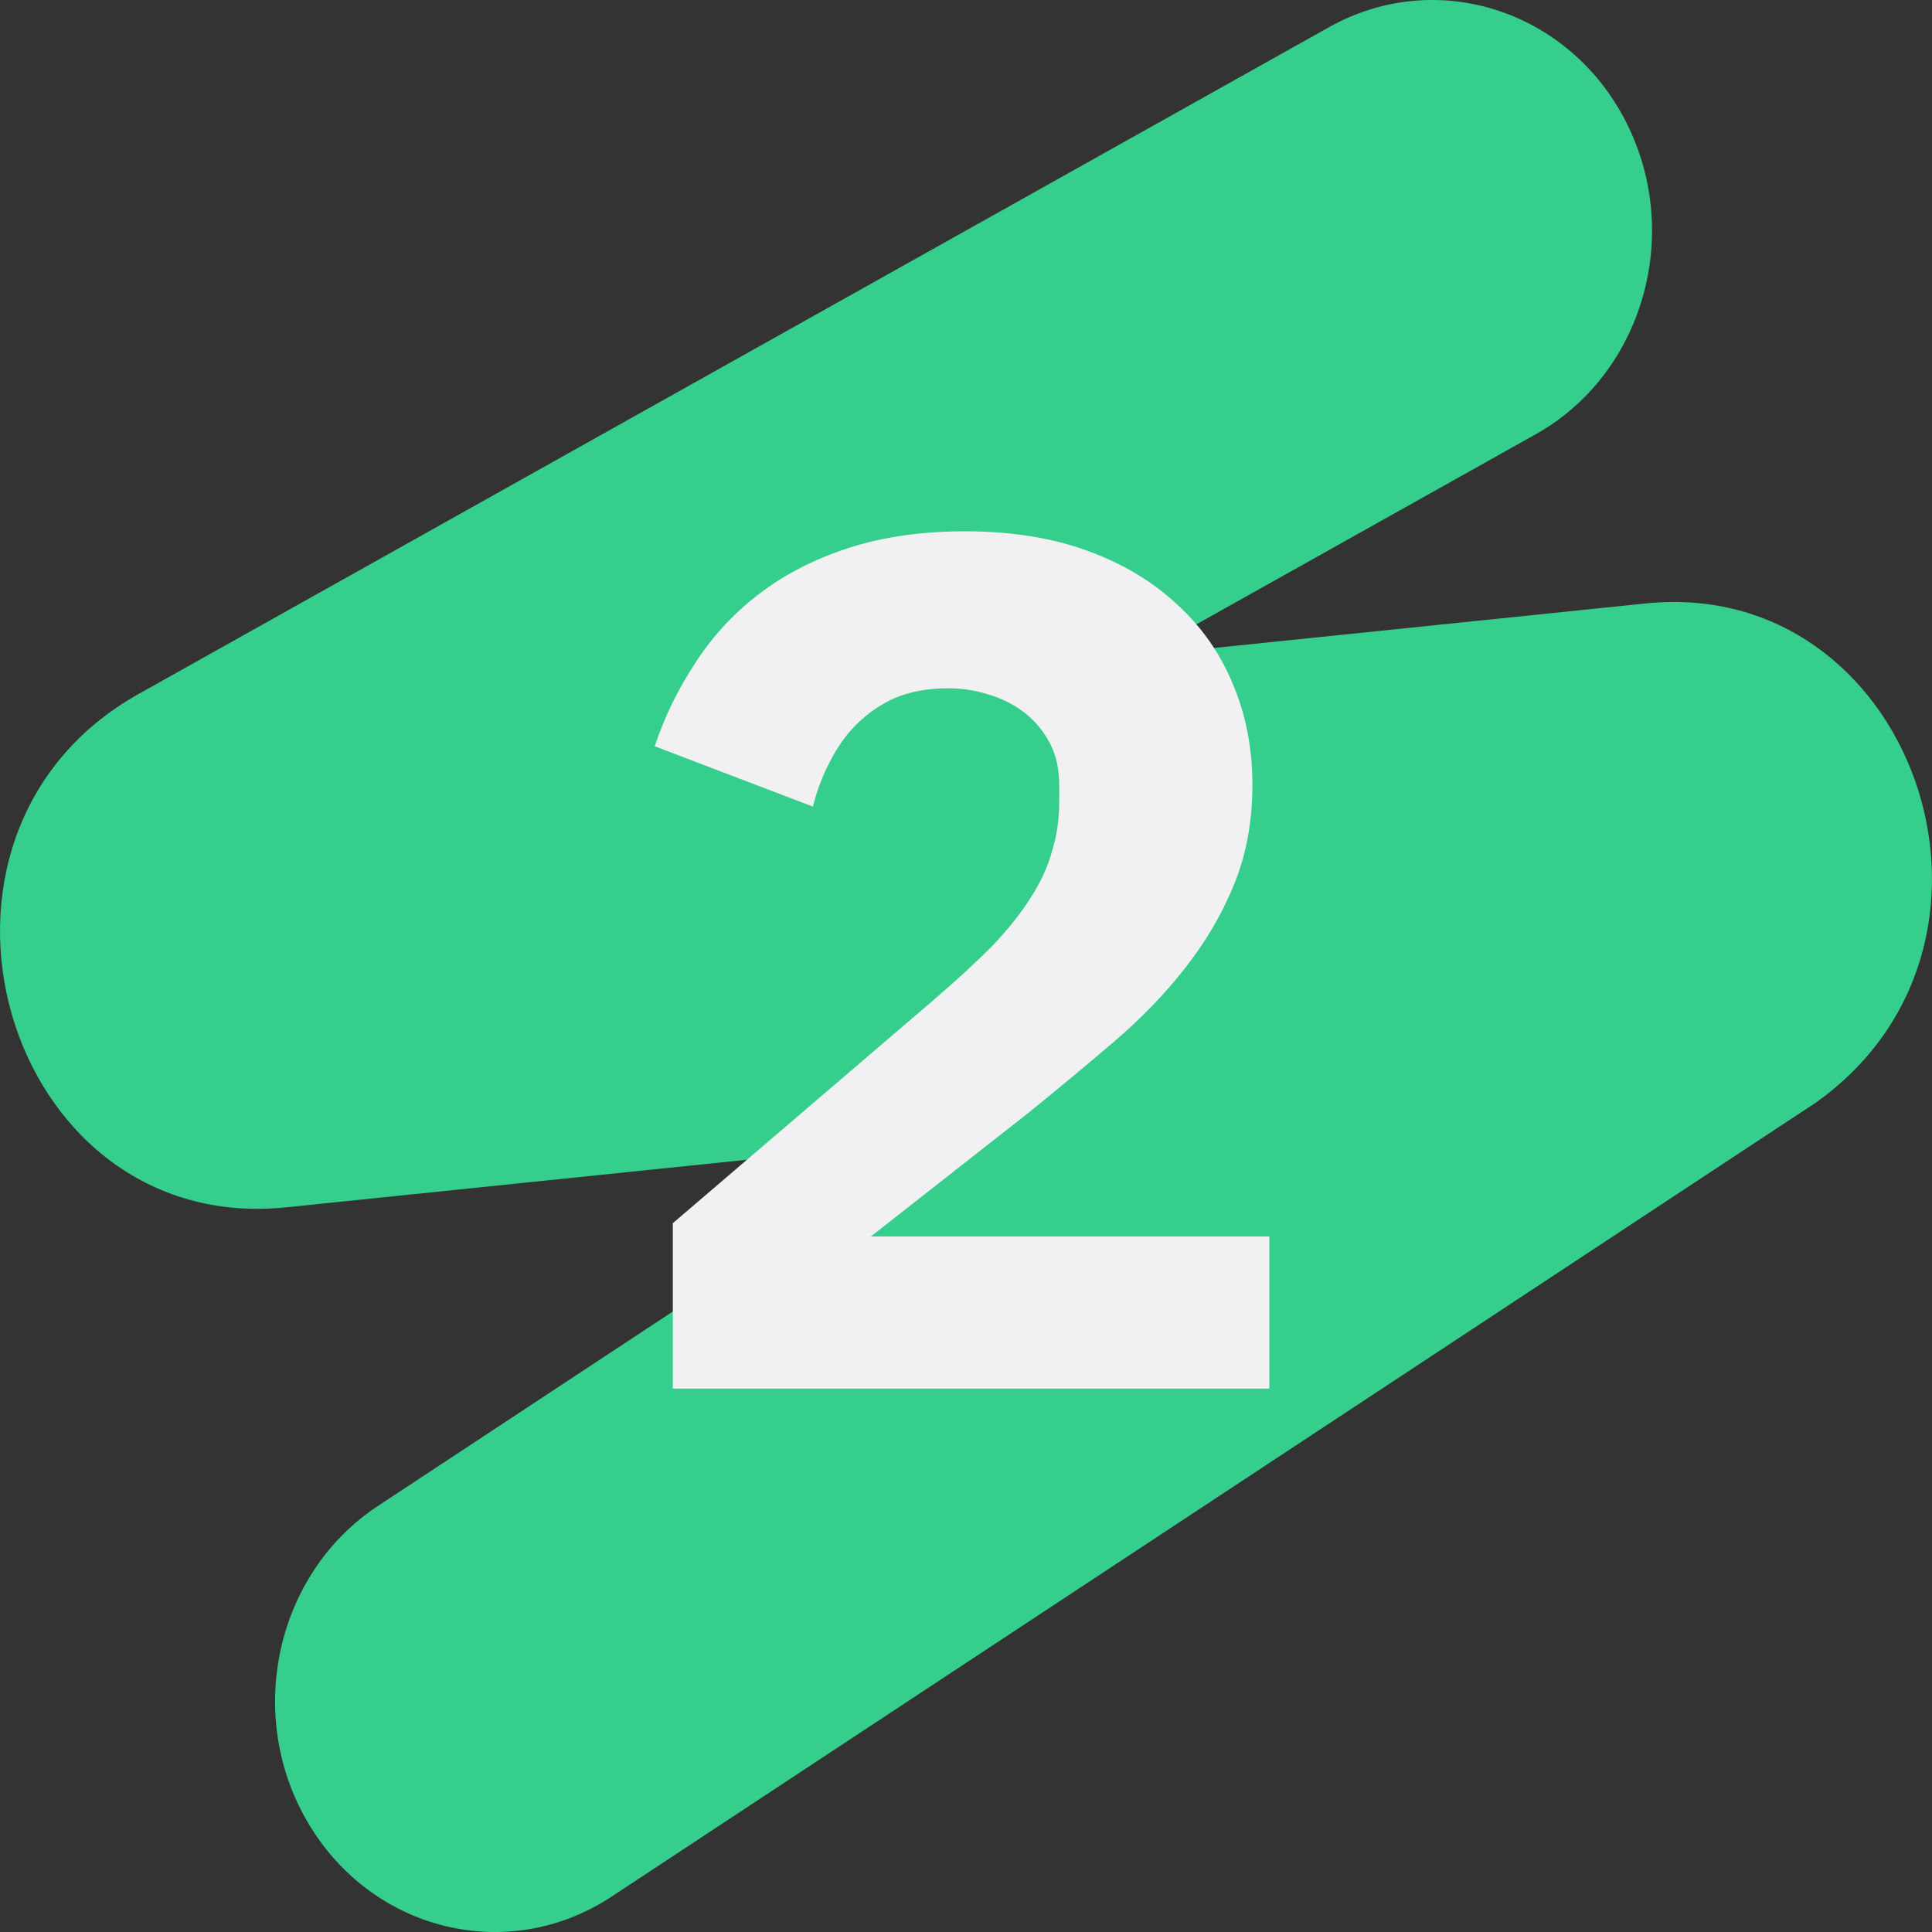
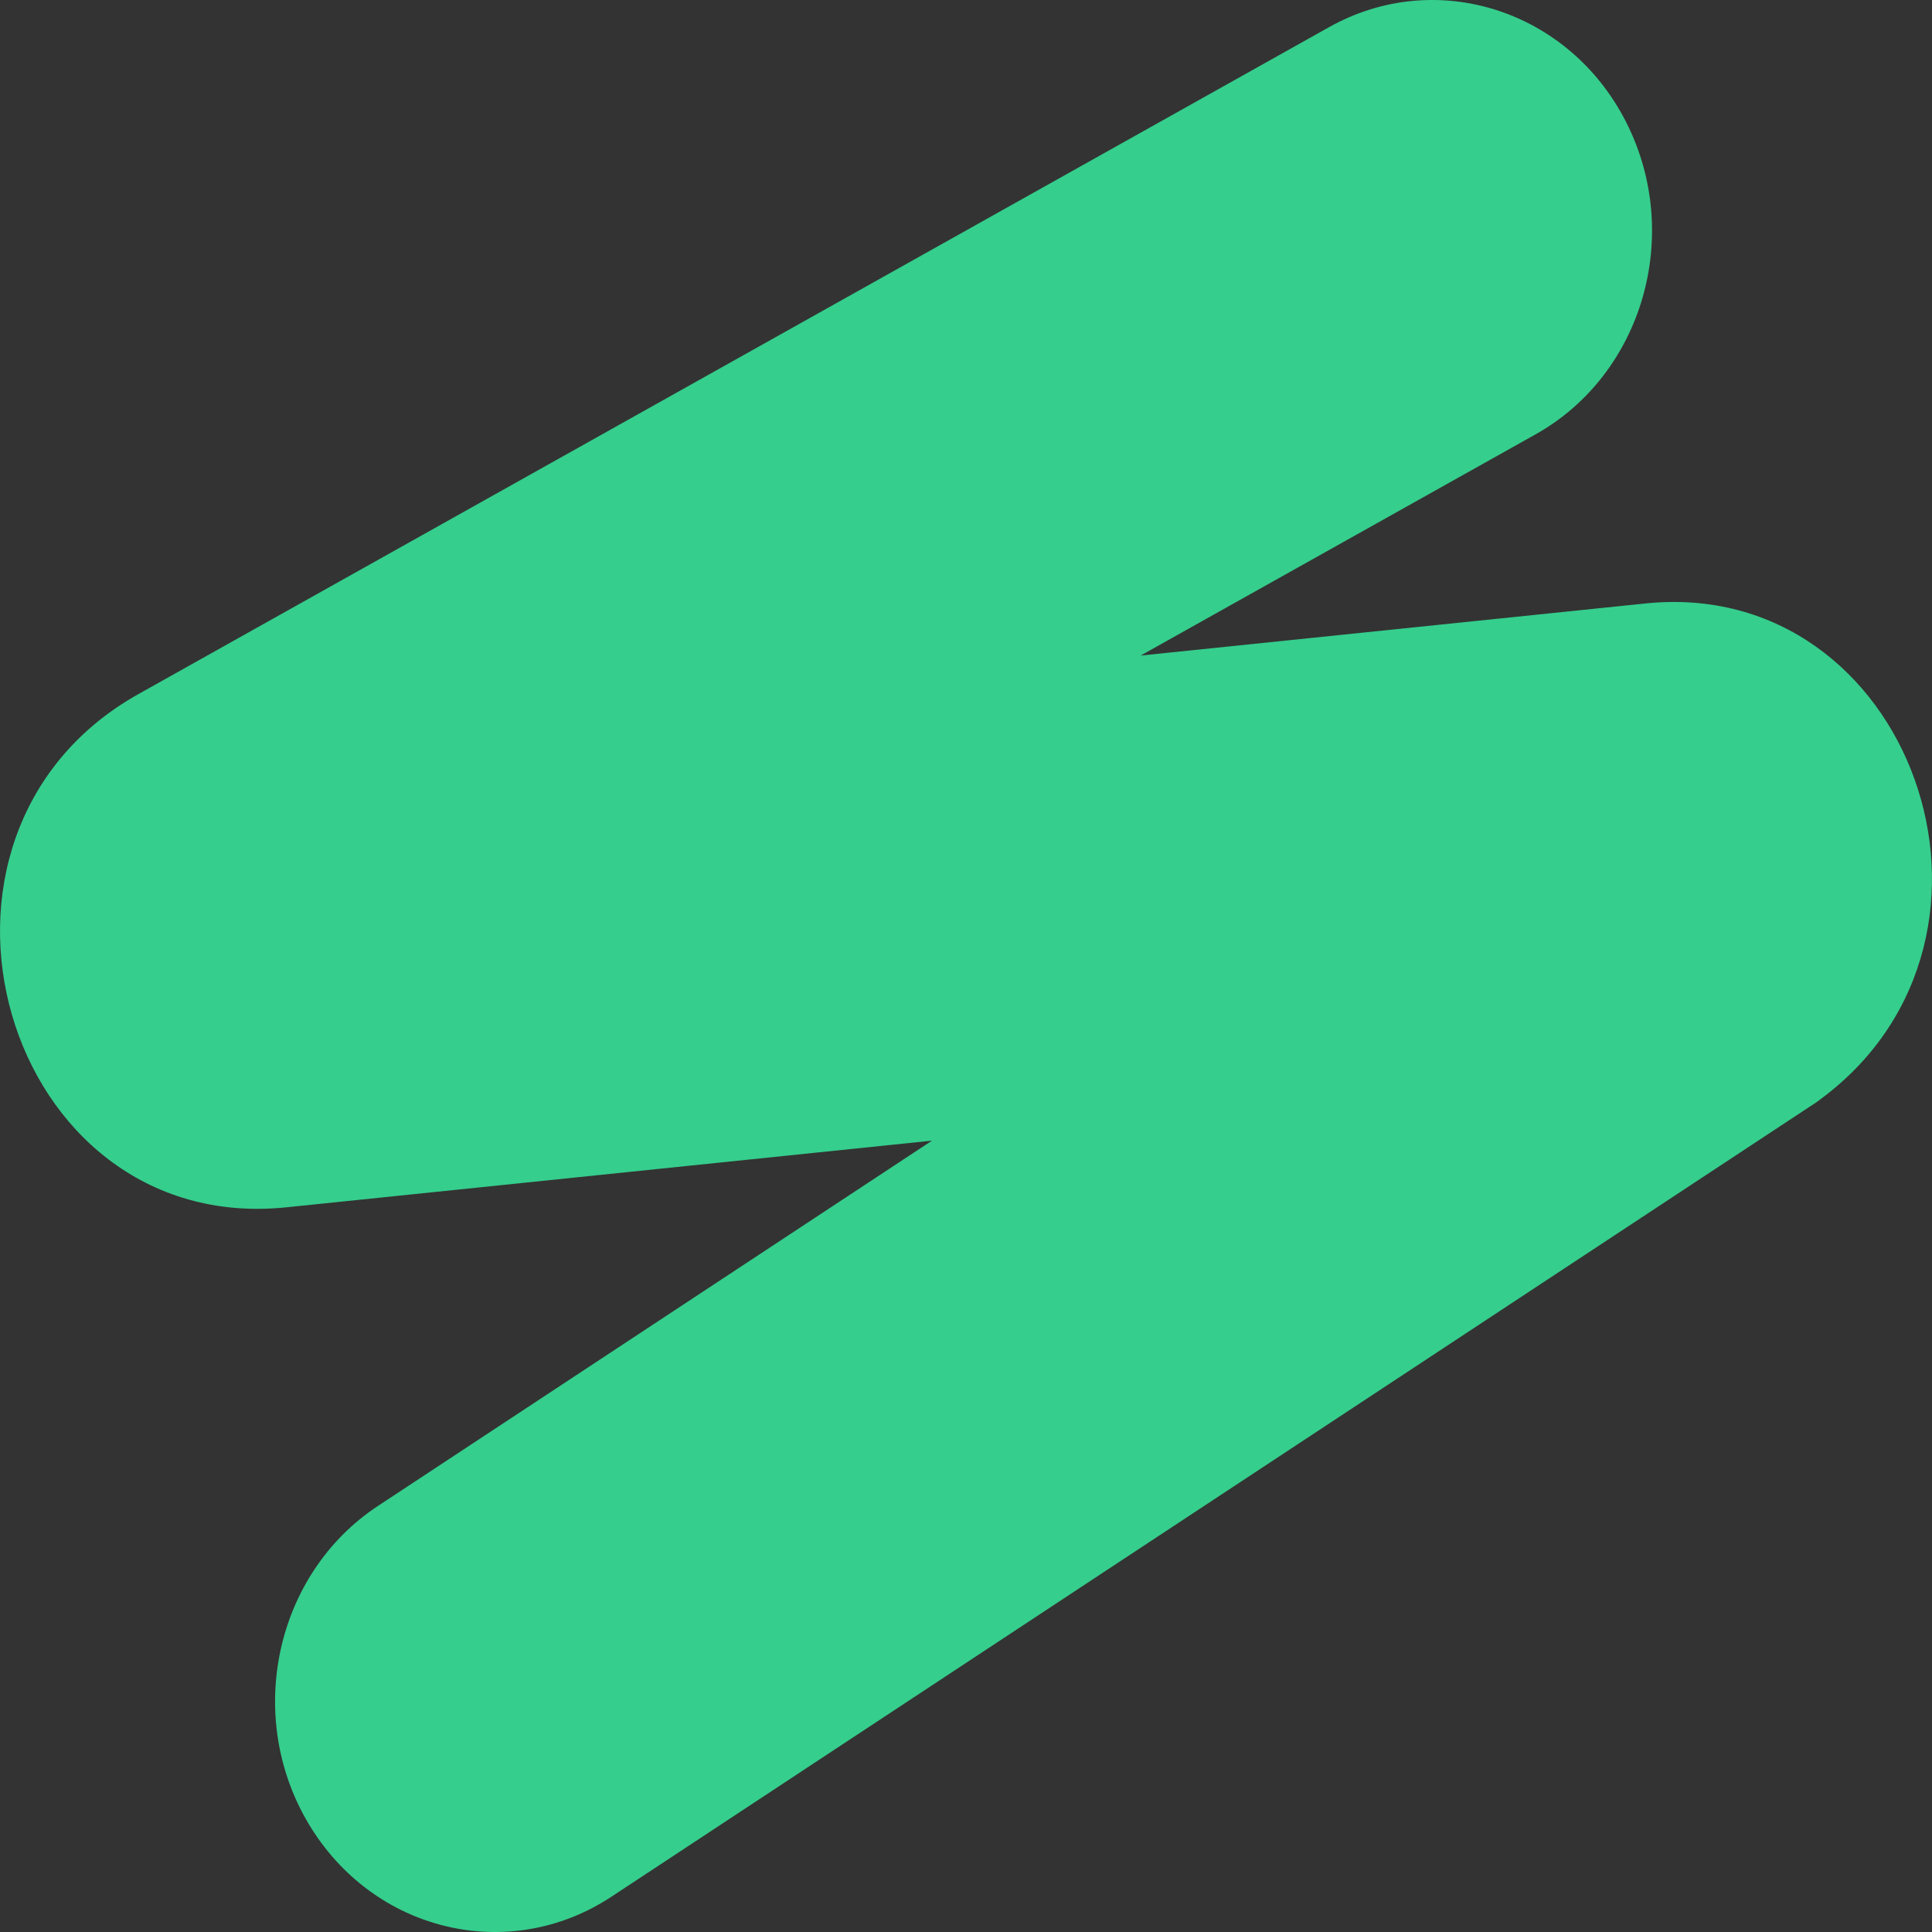
<svg xmlns="http://www.w3.org/2000/svg" width="32" height="32" viewBox="0 0 32 32" fill="none">
  <rect x="0" y="0" width="32" height="32" fill="#333333" stroke="none" />
  <path fill-rule="evenodd" clip-rule="evenodd" d="M26.934 2.023C27.88 3.885 27.209 6.2 25.436 7.193L18.893 10.858L27.255 9.995C31.647 9.542 33.773 15.491 30.182 18.185L30.094 18.251L10.128 31.415C8.427 32.537 6.181 31.997 5.113 30.21C4.045 28.423 4.559 26.065 6.26 24.943L15.436 18.893L4.743 19.997C0.048 20.482 -1.87 13.829 2.293 11.496L22.013 0.45C23.785 -0.543 25.989 0.162 26.934 2.023Z" fill="#35CE8D" />
-   <path d="M21.024 23H11.144V20.26L15.444 16.58C15.831 16.247 16.157 15.947 16.424 15.68C16.691 15.4 16.904 15.133 17.064 14.88C17.237 14.613 17.357 14.353 17.424 14.1C17.504 13.847 17.544 13.573 17.544 13.28V13C17.544 12.733 17.491 12.5 17.384 12.3C17.277 12.1 17.137 11.933 16.964 11.8C16.791 11.667 16.591 11.567 16.364 11.5C16.151 11.433 15.931 11.4 15.704 11.4C15.371 11.4 15.077 11.453 14.824 11.56C14.584 11.667 14.371 11.813 14.184 12C14.011 12.173 13.864 12.38 13.744 12.62C13.624 12.847 13.531 13.093 13.464 13.36L10.844 12.36C11.004 11.88 11.224 11.427 11.504 11C11.784 10.56 12.131 10.18 12.544 9.86C12.971 9.527 13.471 9.267 14.044 9.08C14.617 8.893 15.264 8.8 15.984 8.8C16.744 8.8 17.417 8.907 18.004 9.12C18.591 9.333 19.084 9.627 19.484 10C19.897 10.373 20.211 10.82 20.424 11.34C20.637 11.847 20.744 12.4 20.744 13C20.744 13.6 20.644 14.147 20.444 14.64C20.244 15.133 19.971 15.6 19.624 16.04C19.291 16.467 18.897 16.873 18.444 17.26C17.991 17.647 17.517 18.04 17.024 18.44L14.424 20.48H21.024V23Z" fill="#F1F1F4" />
</svg>